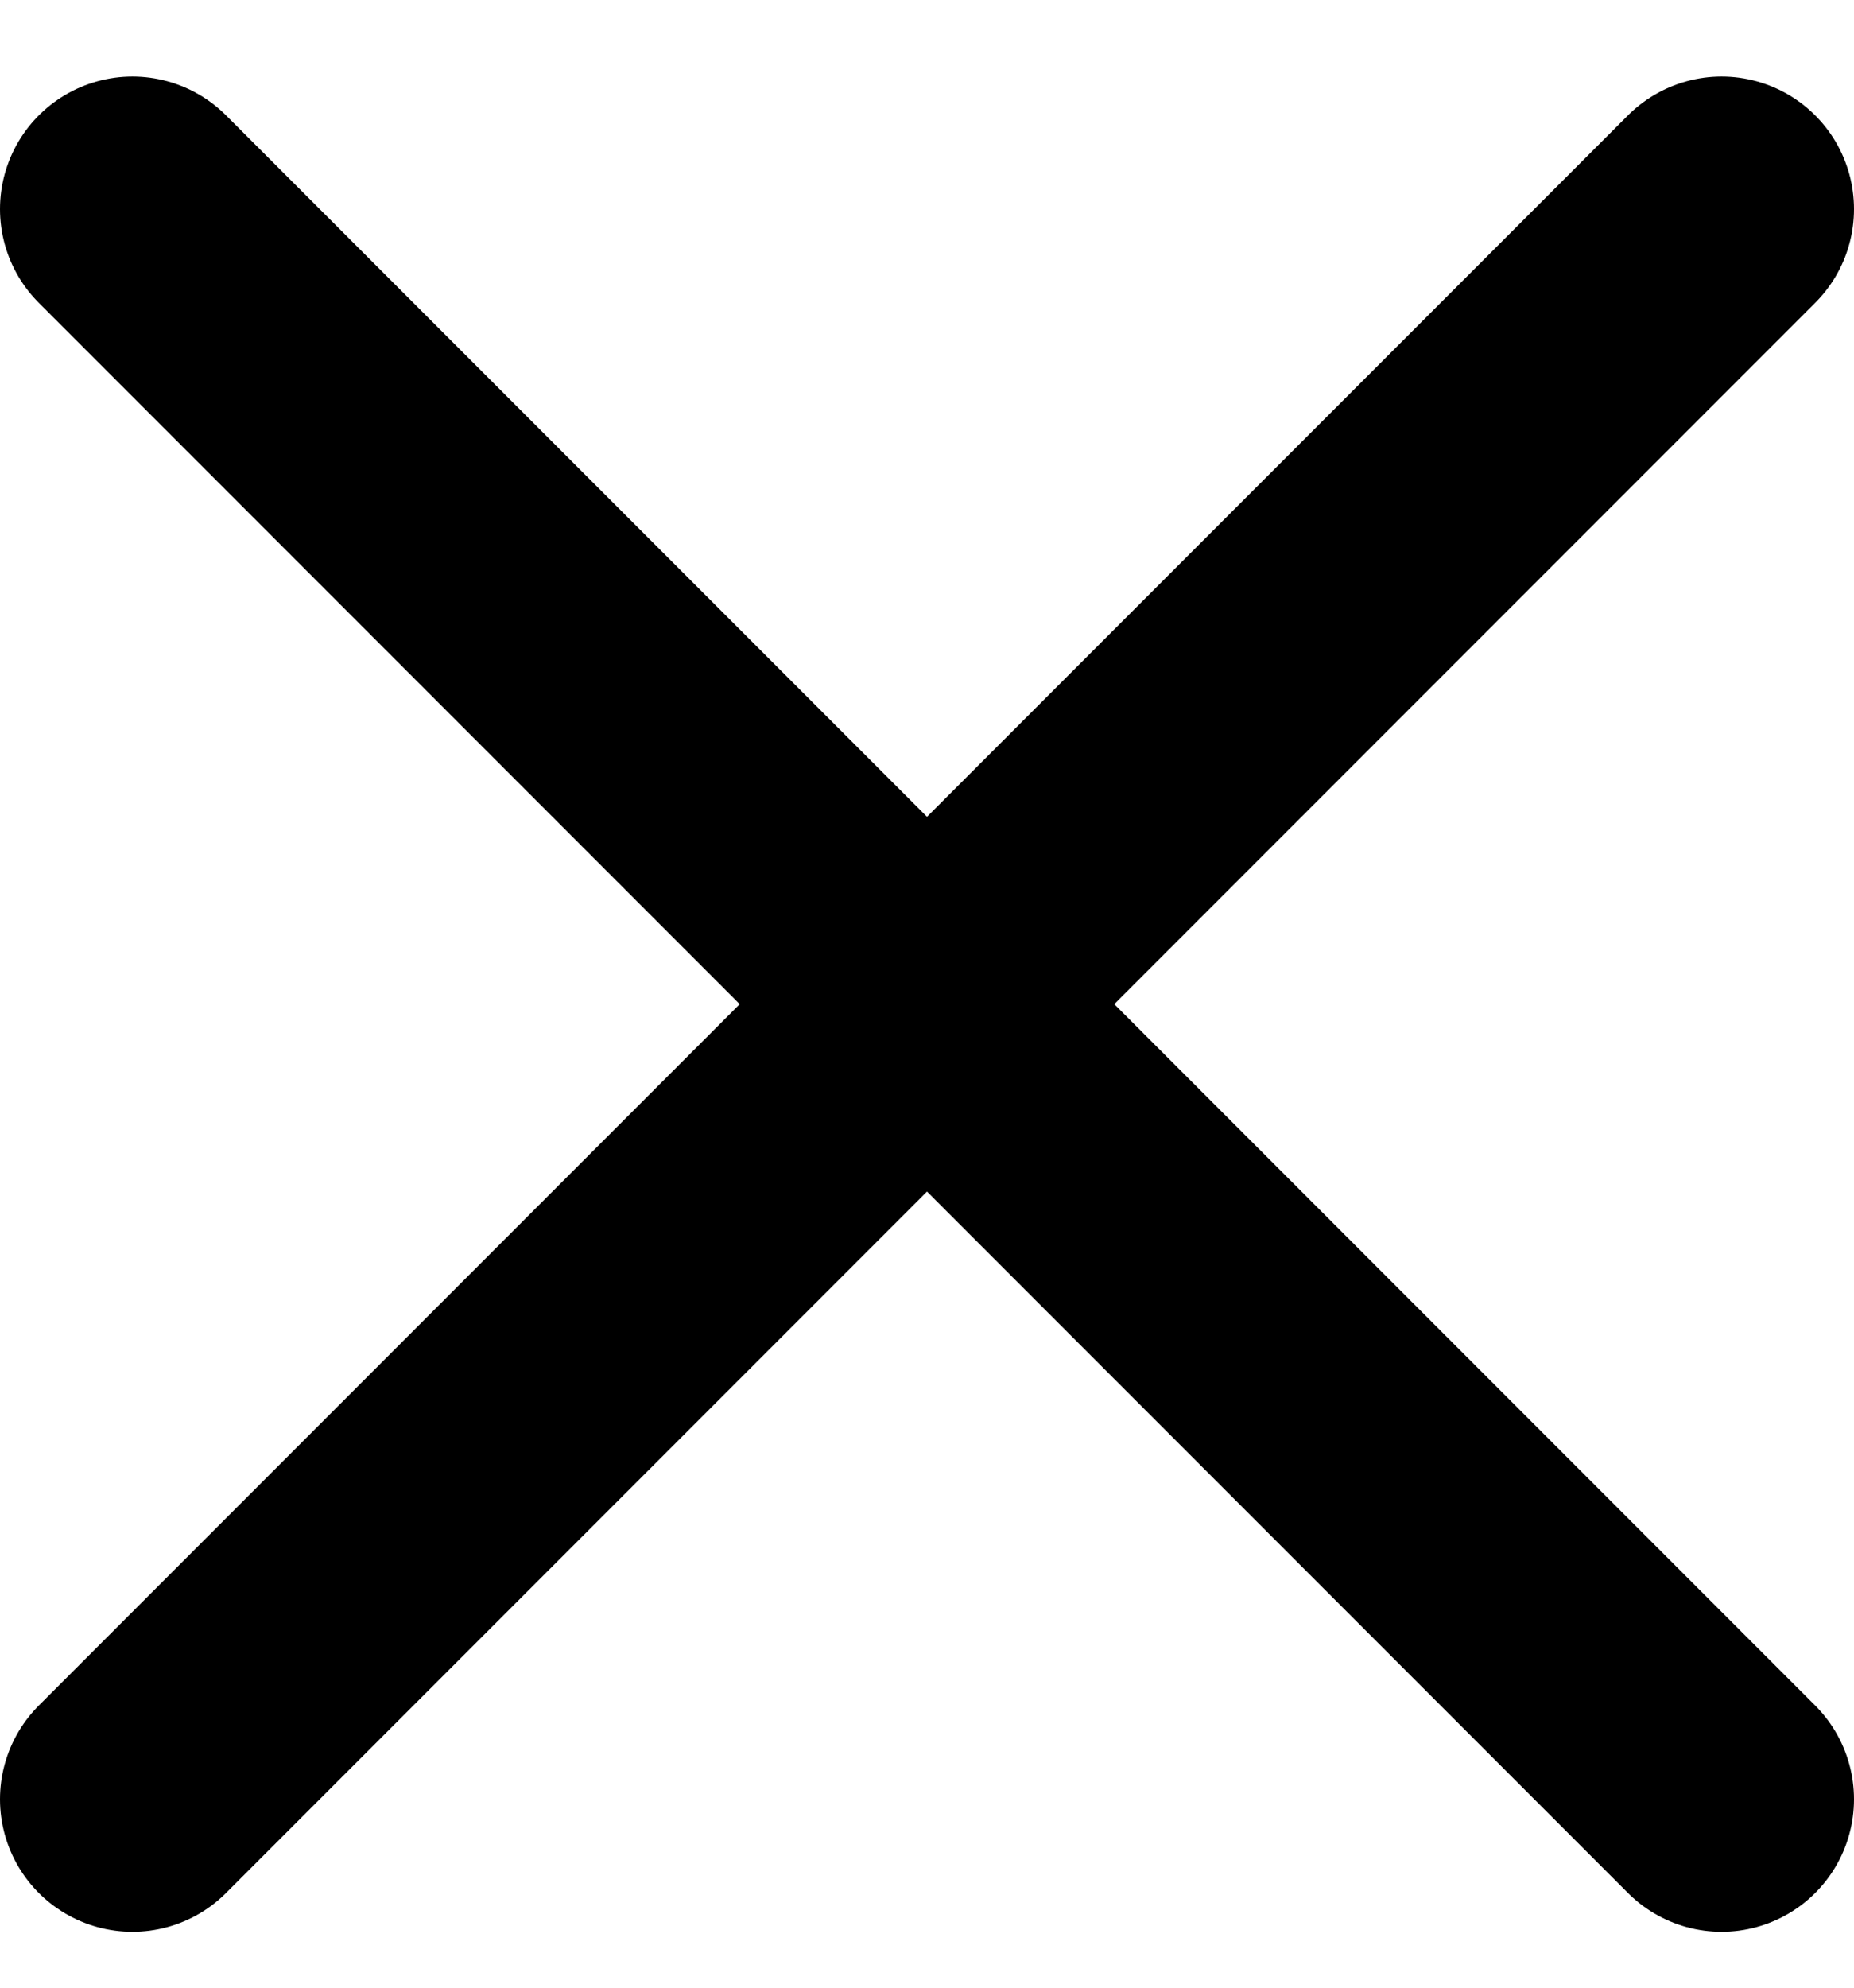
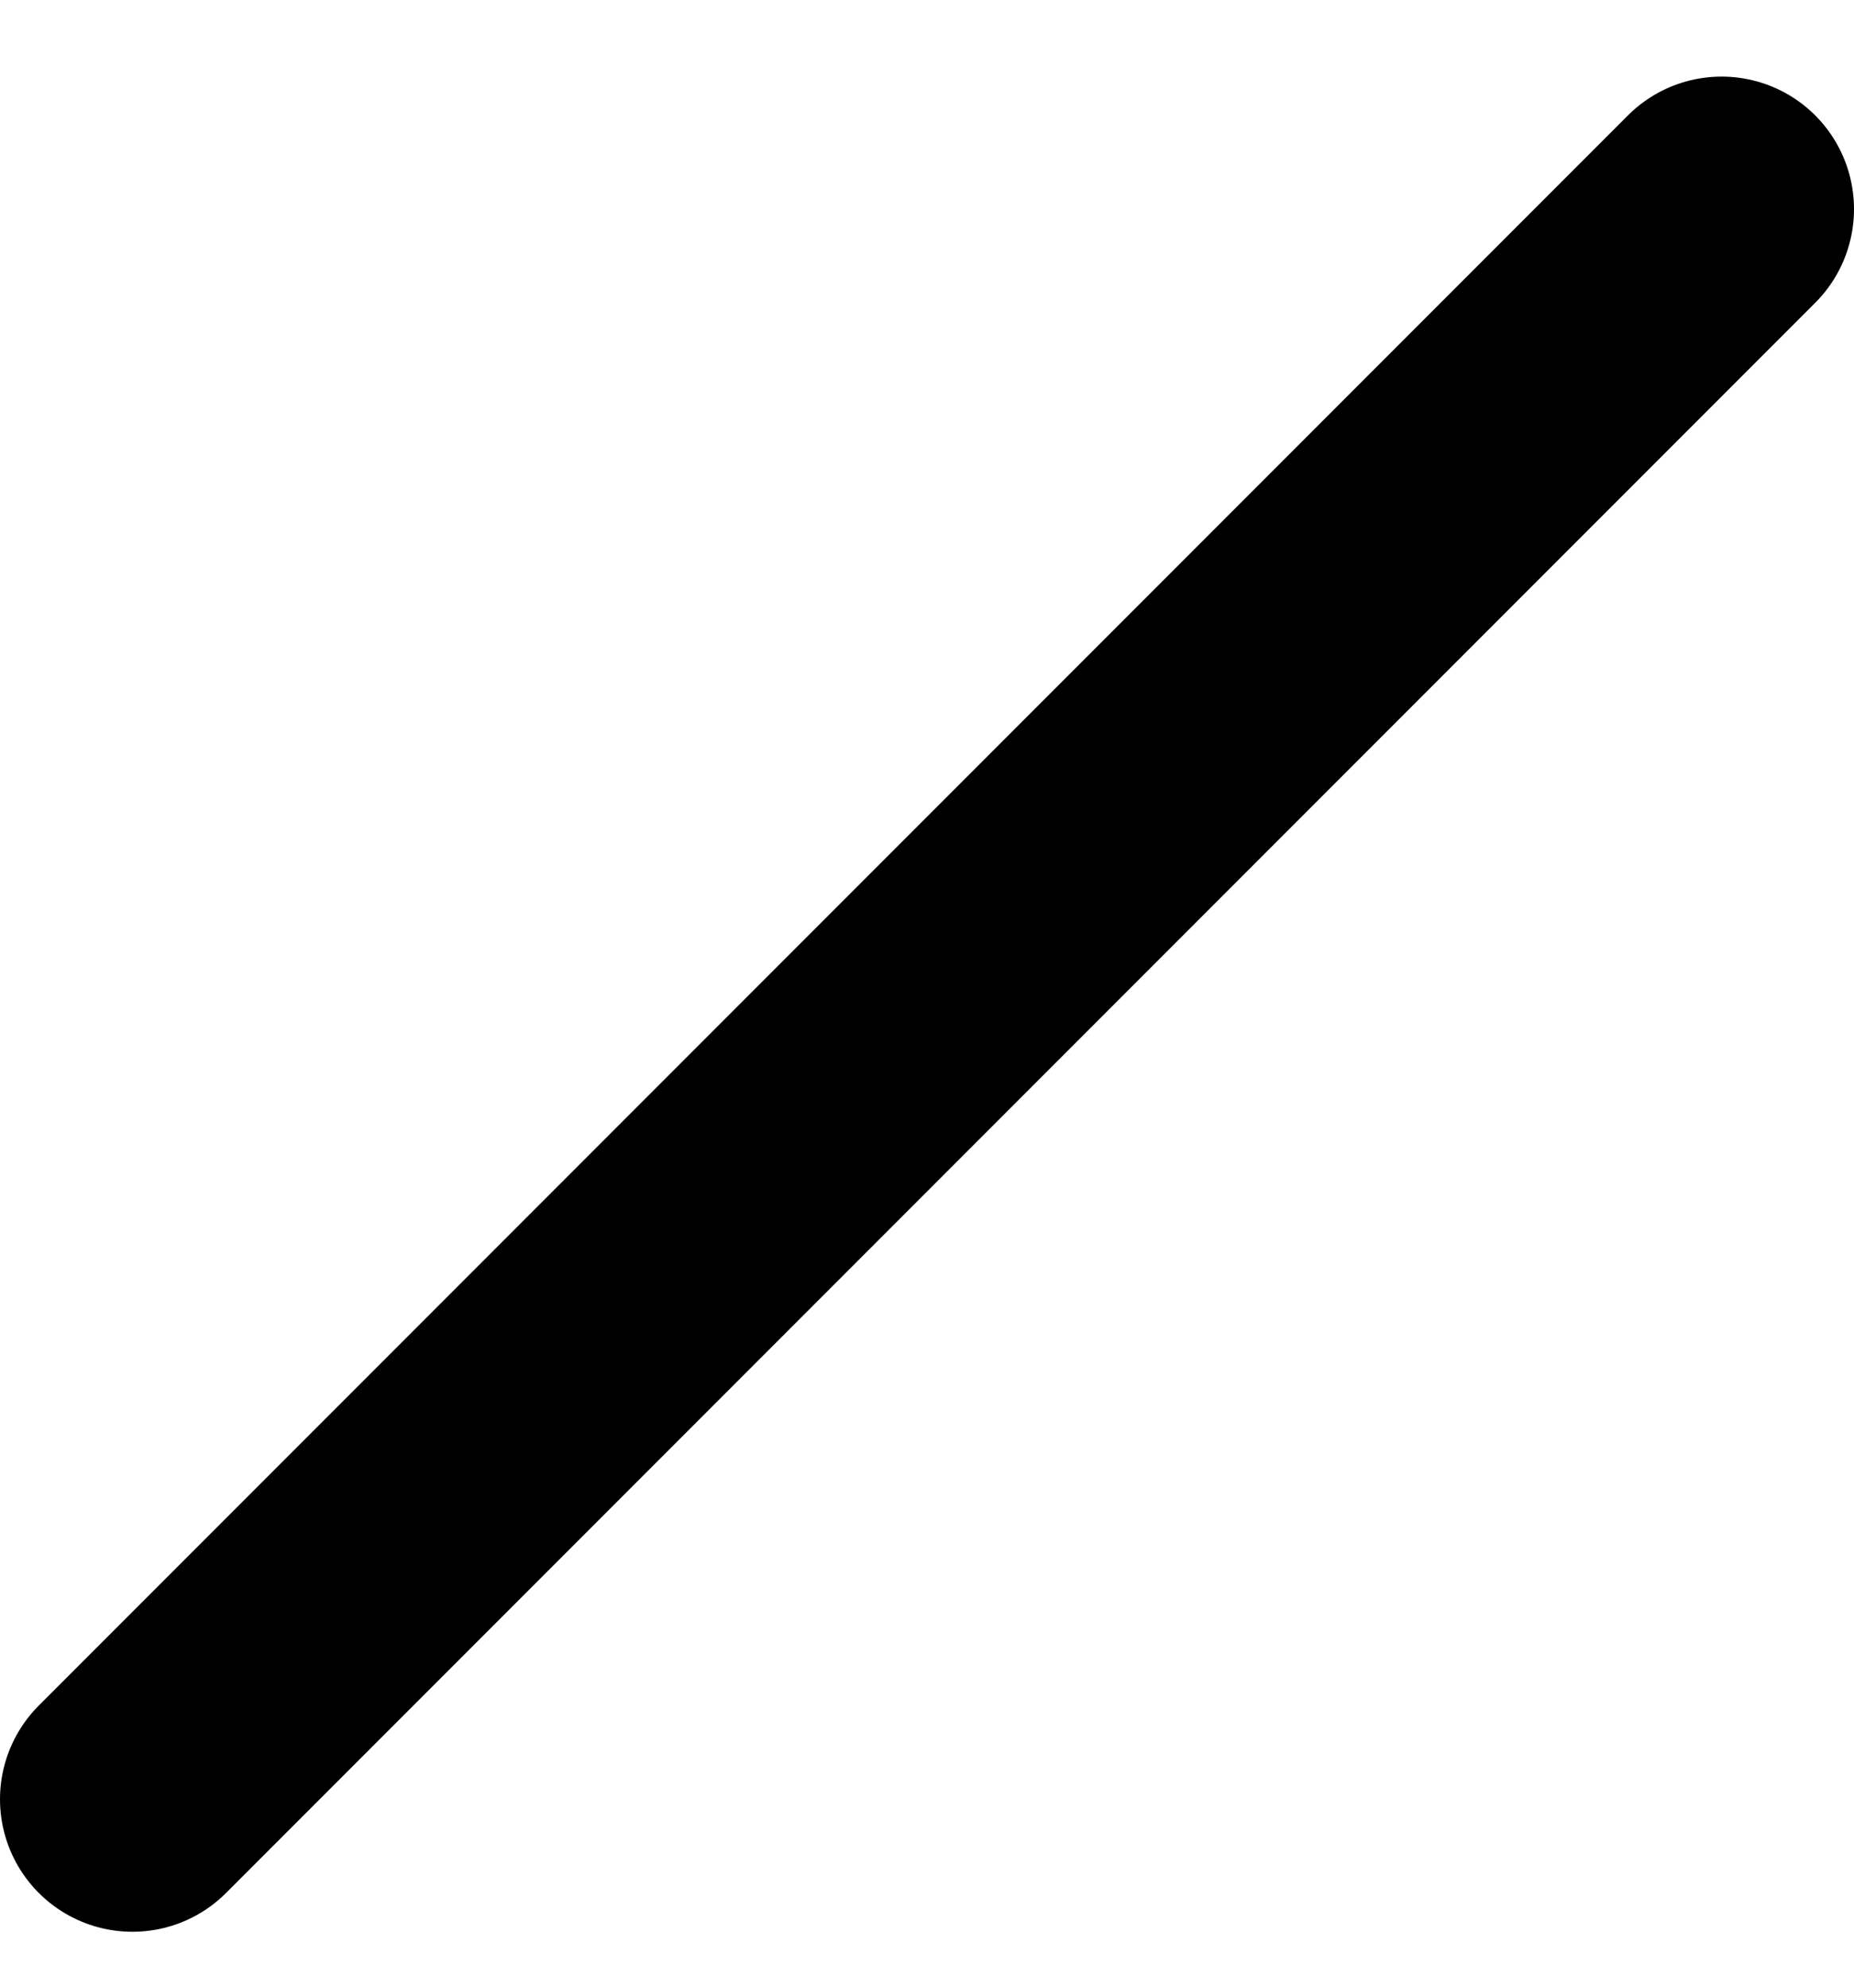
<svg xmlns="http://www.w3.org/2000/svg" width="14" height="15" viewBox="0 0 14 15" fill="none">
  <path d="M13 1.578L1 13.578" stroke="black" stroke-width="2" stroke-linecap="round" stroke-linejoin="round" />
-   <path d="M1 1.578L13 13.578" stroke="black" stroke-width="2" stroke-linecap="round" stroke-linejoin="round" />
</svg>